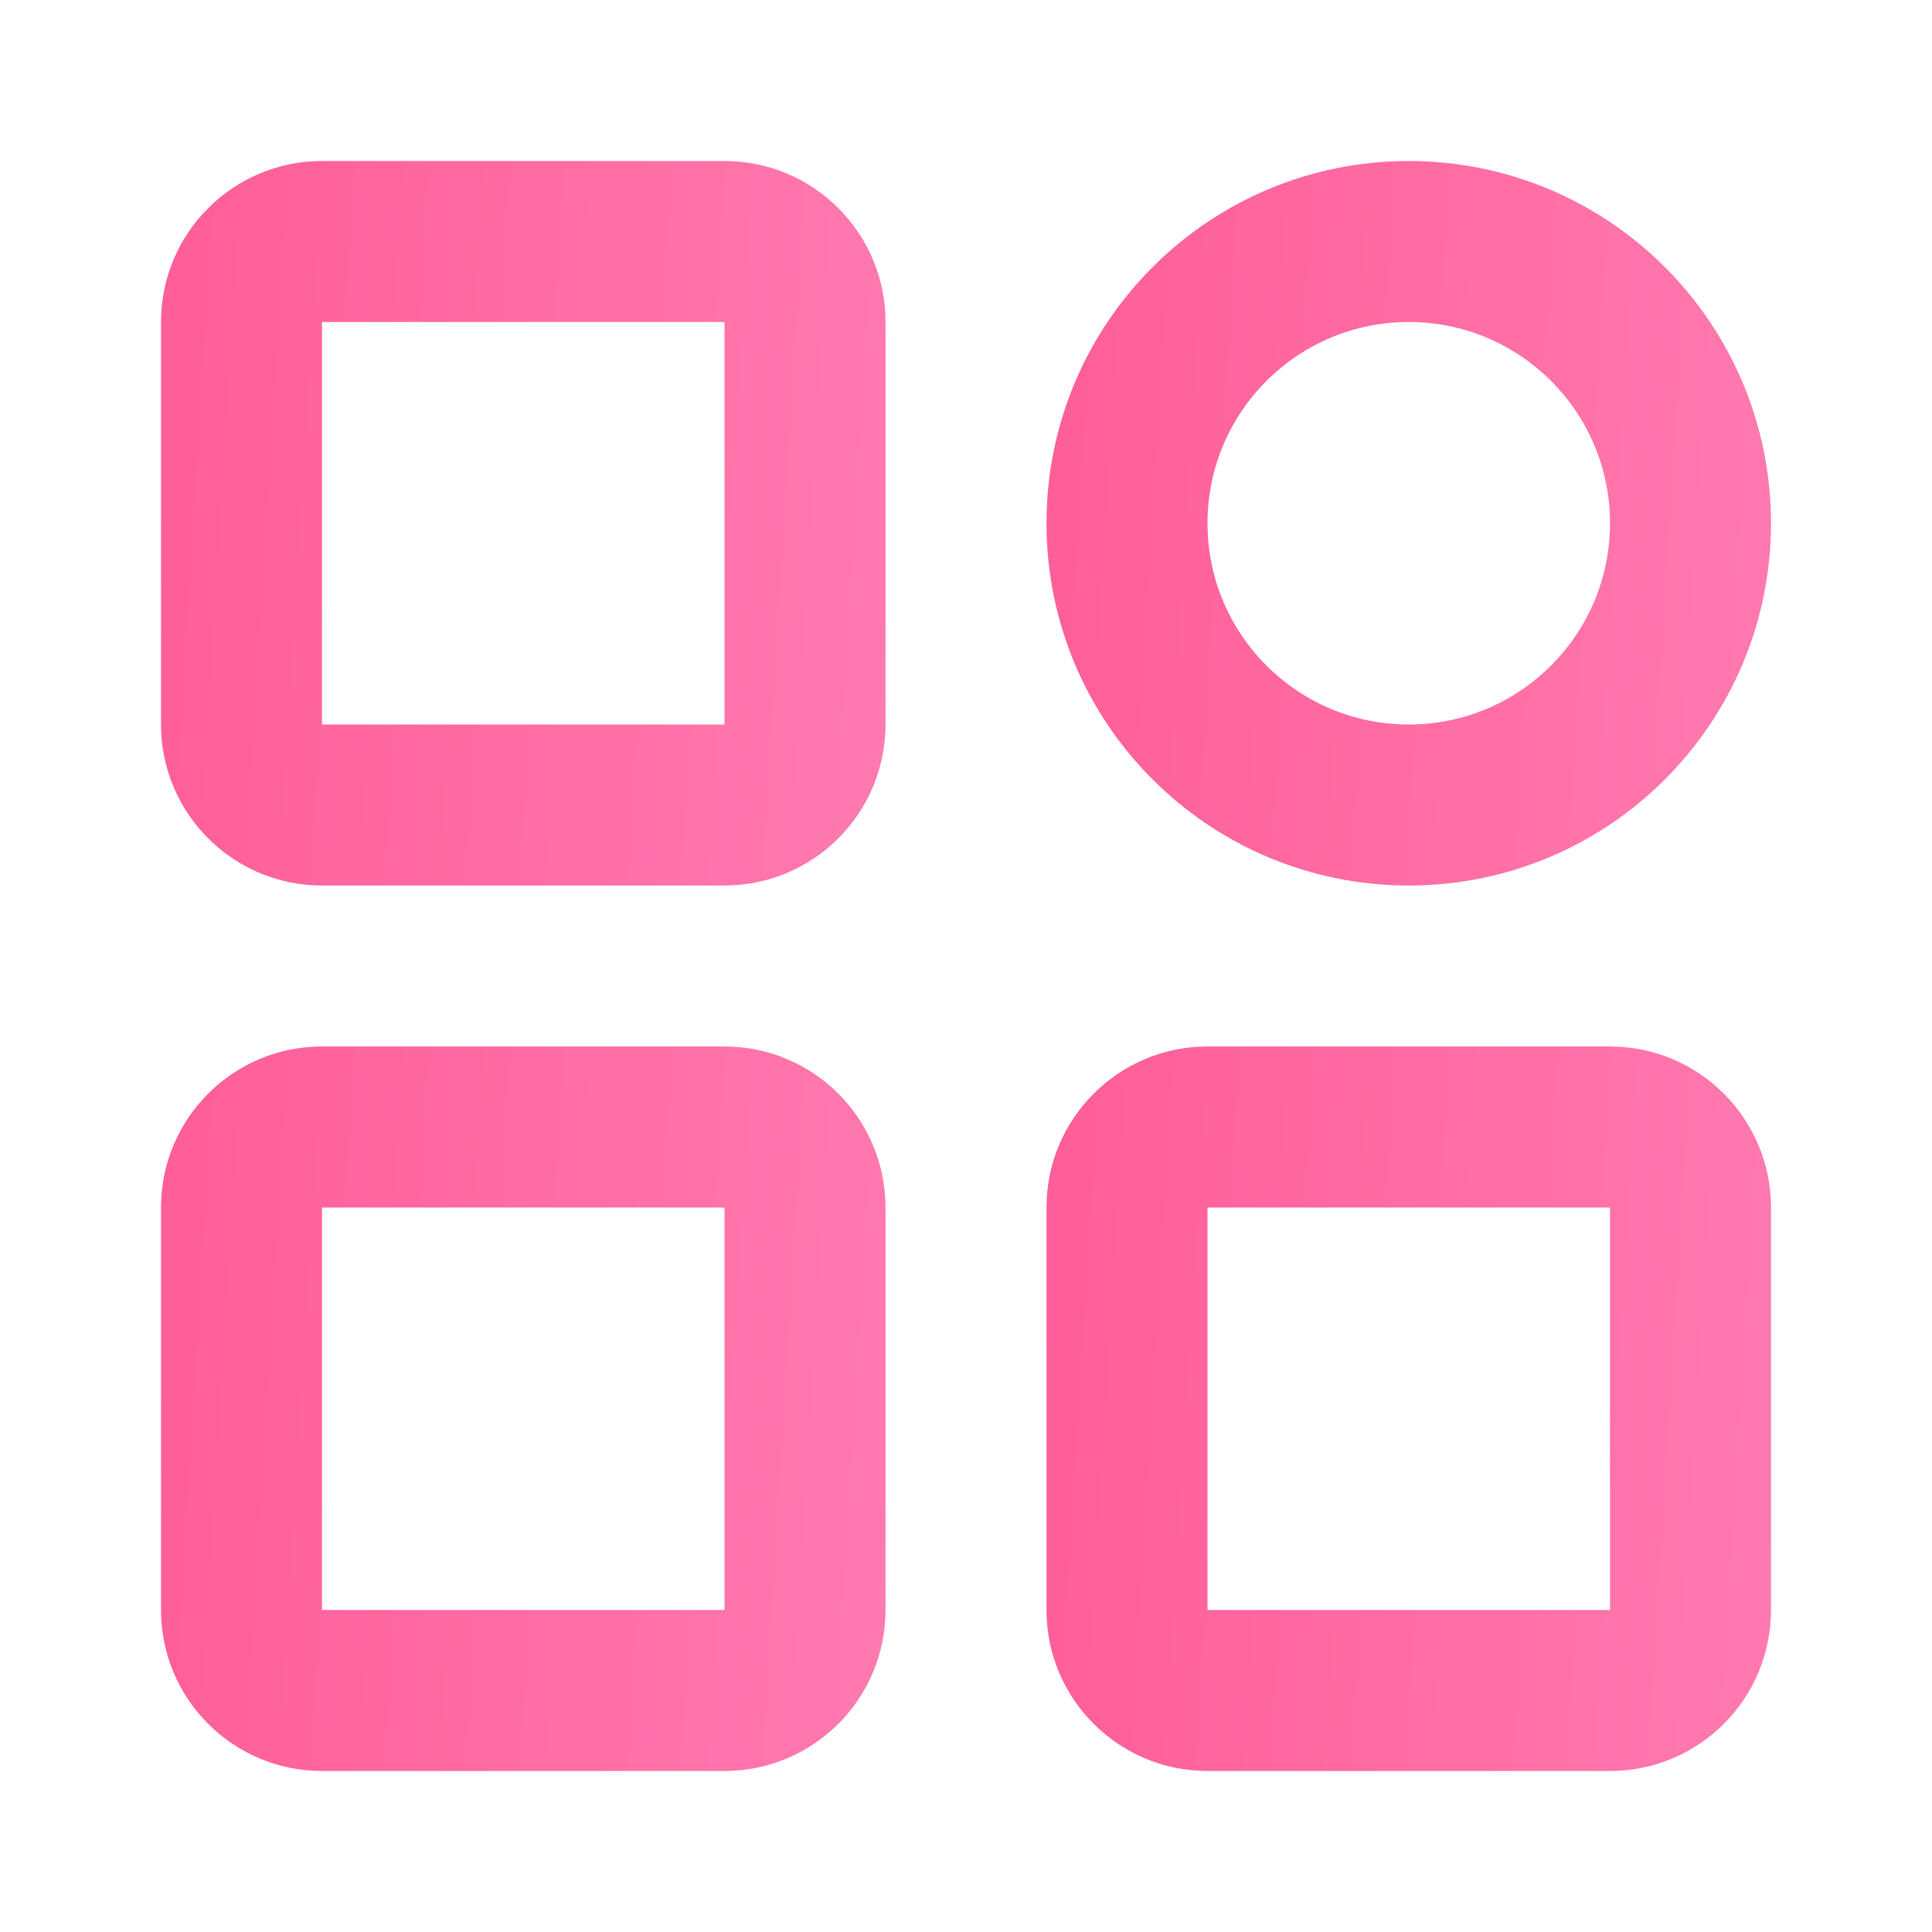
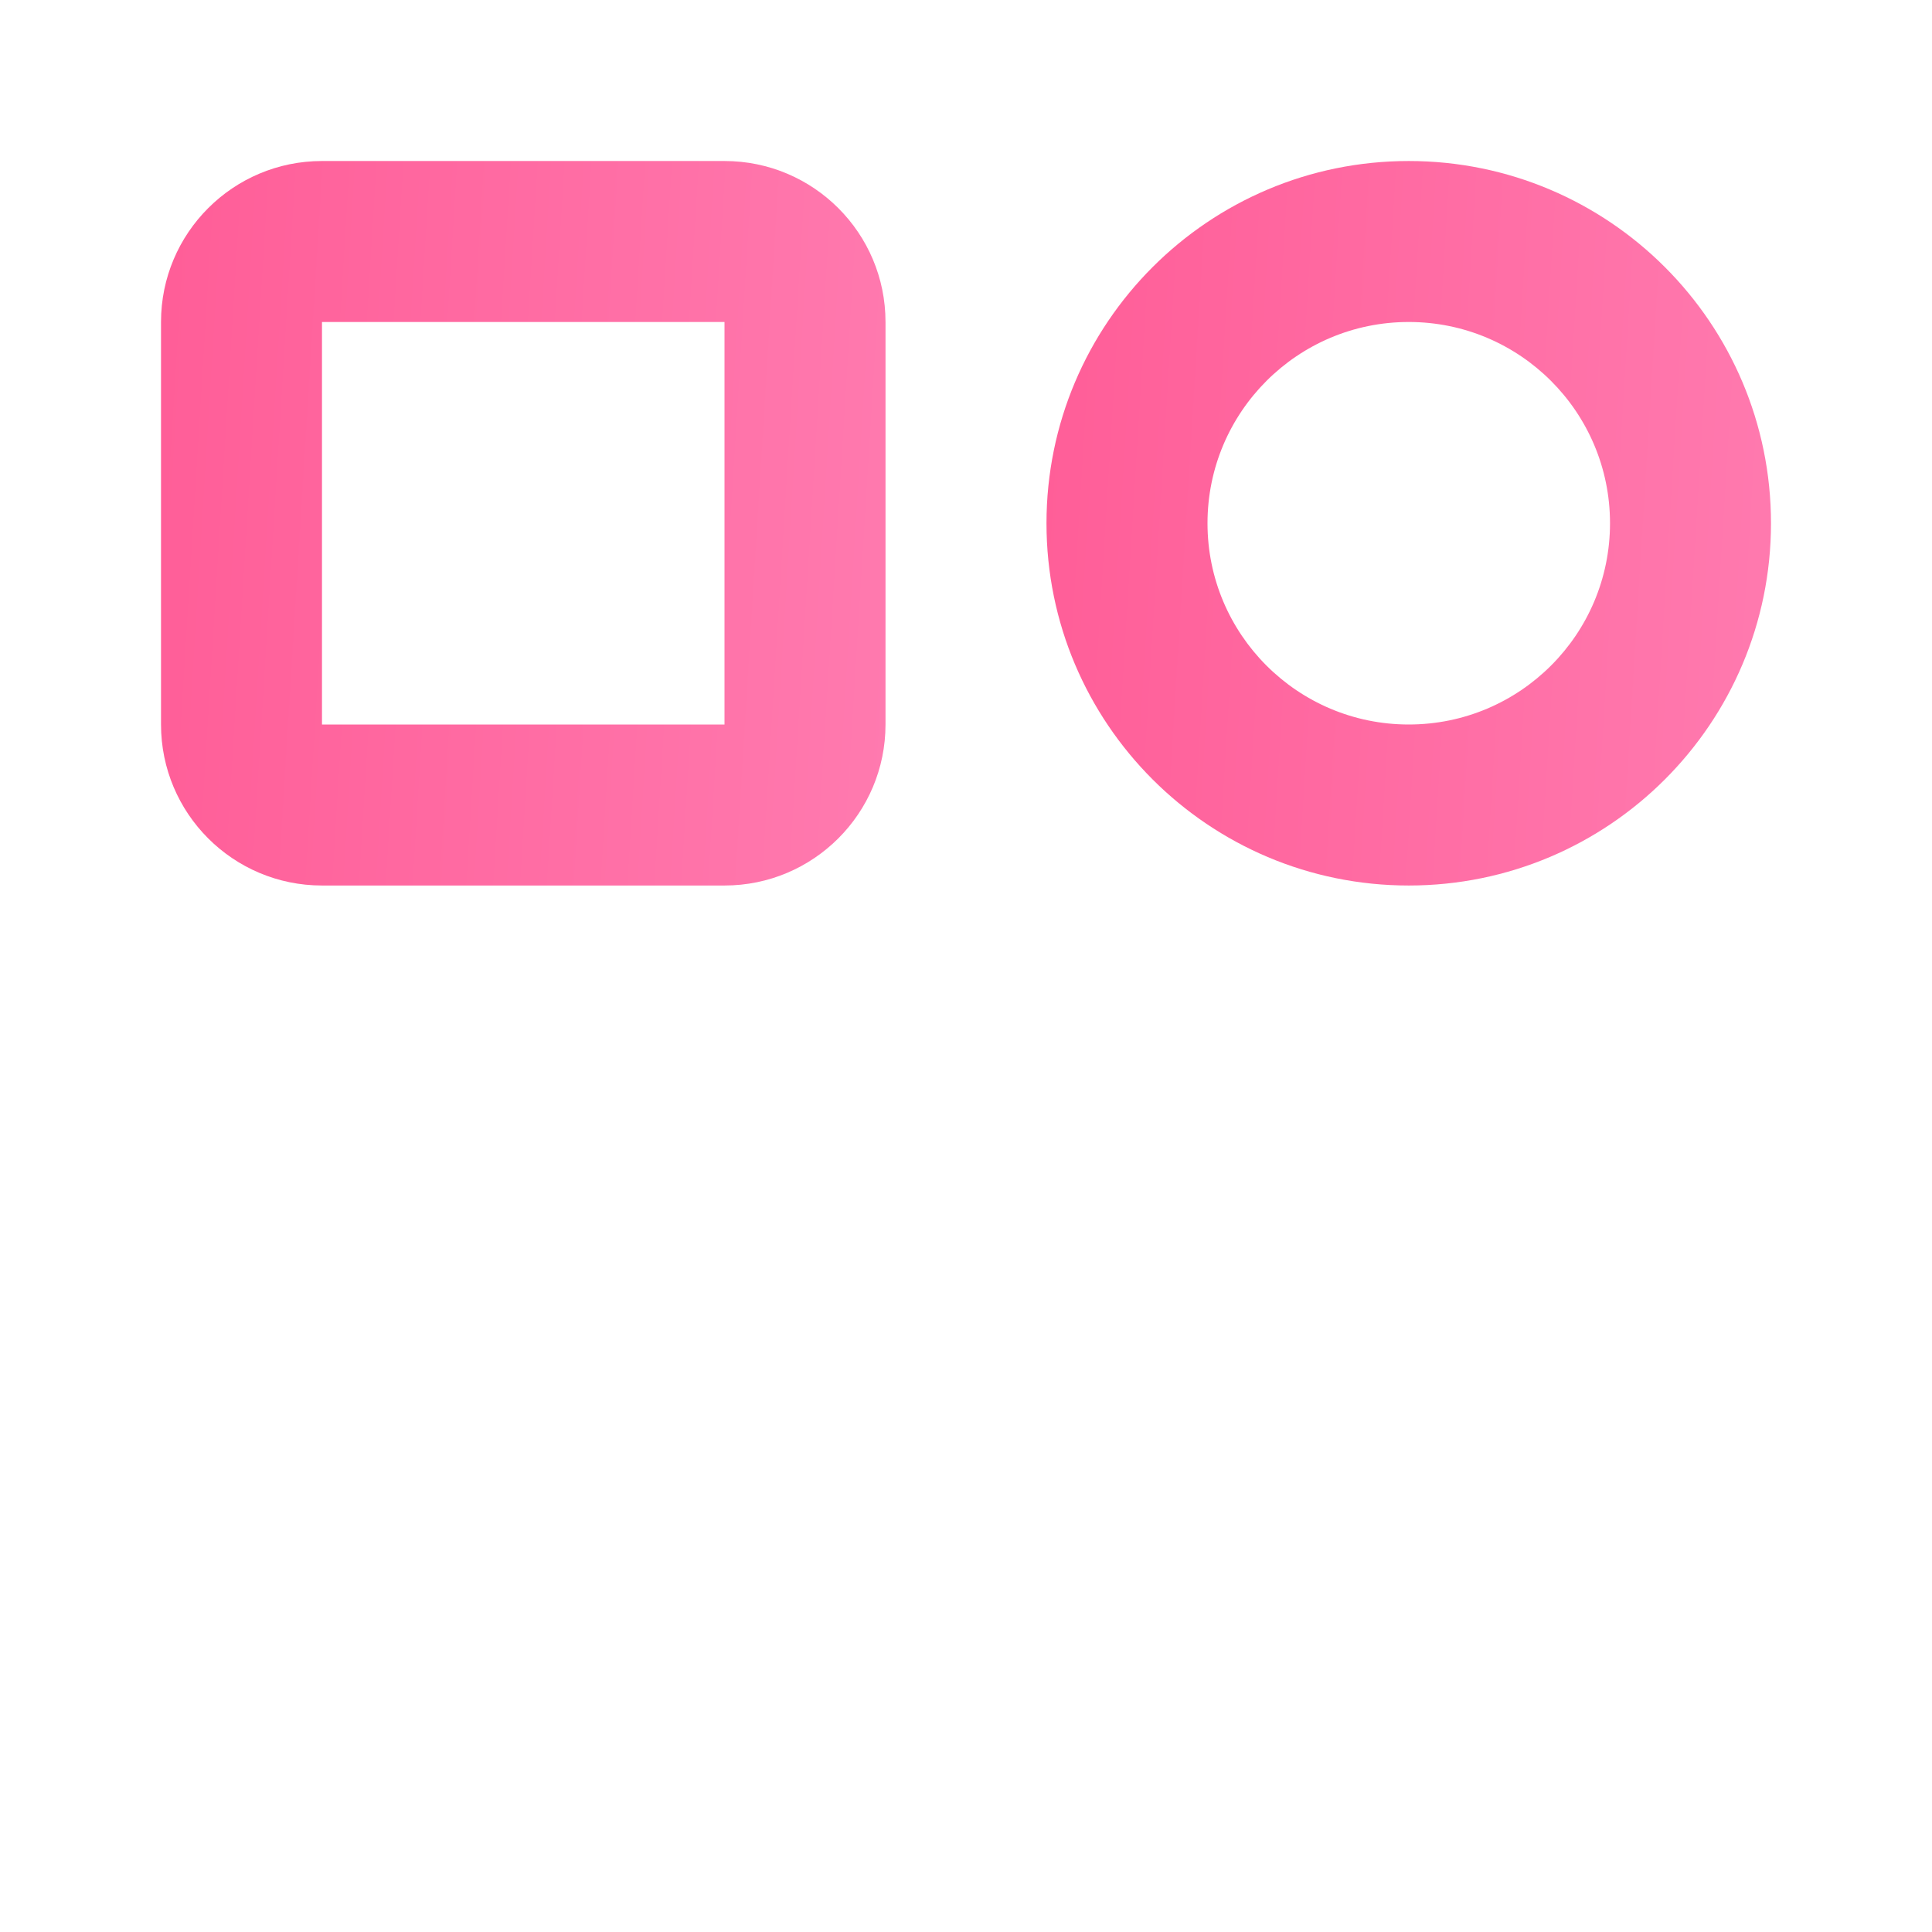
<svg xmlns="http://www.w3.org/2000/svg" width="56" height="56" viewBox="0 0 56 56" fill="none">
  <path fill-rule="evenodd" clip-rule="evenodd" d="M4.667 9.333C4.667 6.756 6.756 4.667 9.333 4.667H21C23.577 4.667 25.667 6.756 25.667 9.333V21C25.667 23.577 23.577 25.667 21 25.667H9.333C6.756 25.667 4.667 23.578 4.667 21V9.333ZM21 9.333H9.333V21H21V9.333Z" fill="url(#paint0_linear_16_423)" />
-   <path fill-rule="evenodd" clip-rule="evenodd" d="M4.667 35C4.667 32.422 6.756 30.333 9.333 30.333H21C23.577 30.333 25.667 32.423 25.667 35V46.667C25.667 49.244 23.577 51.333 21 51.333H9.333C6.756 51.333 4.667 49.244 4.667 46.667V35ZM21 35H9.333V46.667H21V35Z" fill="url(#paint1_linear_16_423)" />
  <path fill-rule="evenodd" clip-rule="evenodd" d="M30.333 15.167C30.333 9.368 35.034 4.667 40.833 4.667C46.632 4.667 51.333 9.368 51.333 15.167C51.333 20.966 46.632 25.667 40.833 25.667C35.034 25.667 30.333 20.966 30.333 15.167ZM40.833 9.333C37.612 9.333 35 11.945 35 15.167C35 18.388 37.612 21 40.833 21C44.055 21 46.667 18.388 46.667 15.167C46.667 11.945 44.055 9.333 40.833 9.333Z" fill="url(#paint2_linear_16_423)" />
-   <path fill-rule="evenodd" clip-rule="evenodd" d="M30.333 35C30.333 32.423 32.423 30.333 35 30.333H46.667C49.244 30.333 51.333 32.423 51.333 35V46.667C51.333 49.244 49.244 51.333 46.667 51.333H35C32.423 51.333 30.333 49.244 30.333 46.667V35ZM46.667 35H35V46.667H46.667V35Z" fill="url(#paint3_linear_16_423)" />
  <defs>
    <linearGradient id="paint0_linear_16_423" x1="4.991" y1="6.108" x2="26.702" y2="7.447" gradientUnits="userSpaceOnUse">
      <stop stop-color="#FF5E98" />
      <stop offset="1" stop-color="#FF7AAF" />
    </linearGradient>
    <linearGradient id="paint1_linear_16_423" x1="4.991" y1="31.775" x2="26.702" y2="33.114" gradientUnits="userSpaceOnUse">
      <stop stop-color="#FF5E98" />
      <stop offset="1" stop-color="#FF7AAF" />
    </linearGradient>
    <linearGradient id="paint2_linear_16_423" x1="30.658" y1="6.108" x2="52.369" y2="7.447" gradientUnits="userSpaceOnUse">
      <stop stop-color="#FF5E98" />
      <stop offset="1" stop-color="#FF7AAF" />
    </linearGradient>
    <linearGradient id="paint3_linear_16_423" x1="30.658" y1="31.775" x2="52.369" y2="33.114" gradientUnits="userSpaceOnUse">
      <stop stop-color="#FF5E98" />
      <stop offset="1" stop-color="#FF7AAF" />
    </linearGradient>
  </defs>
</svg>